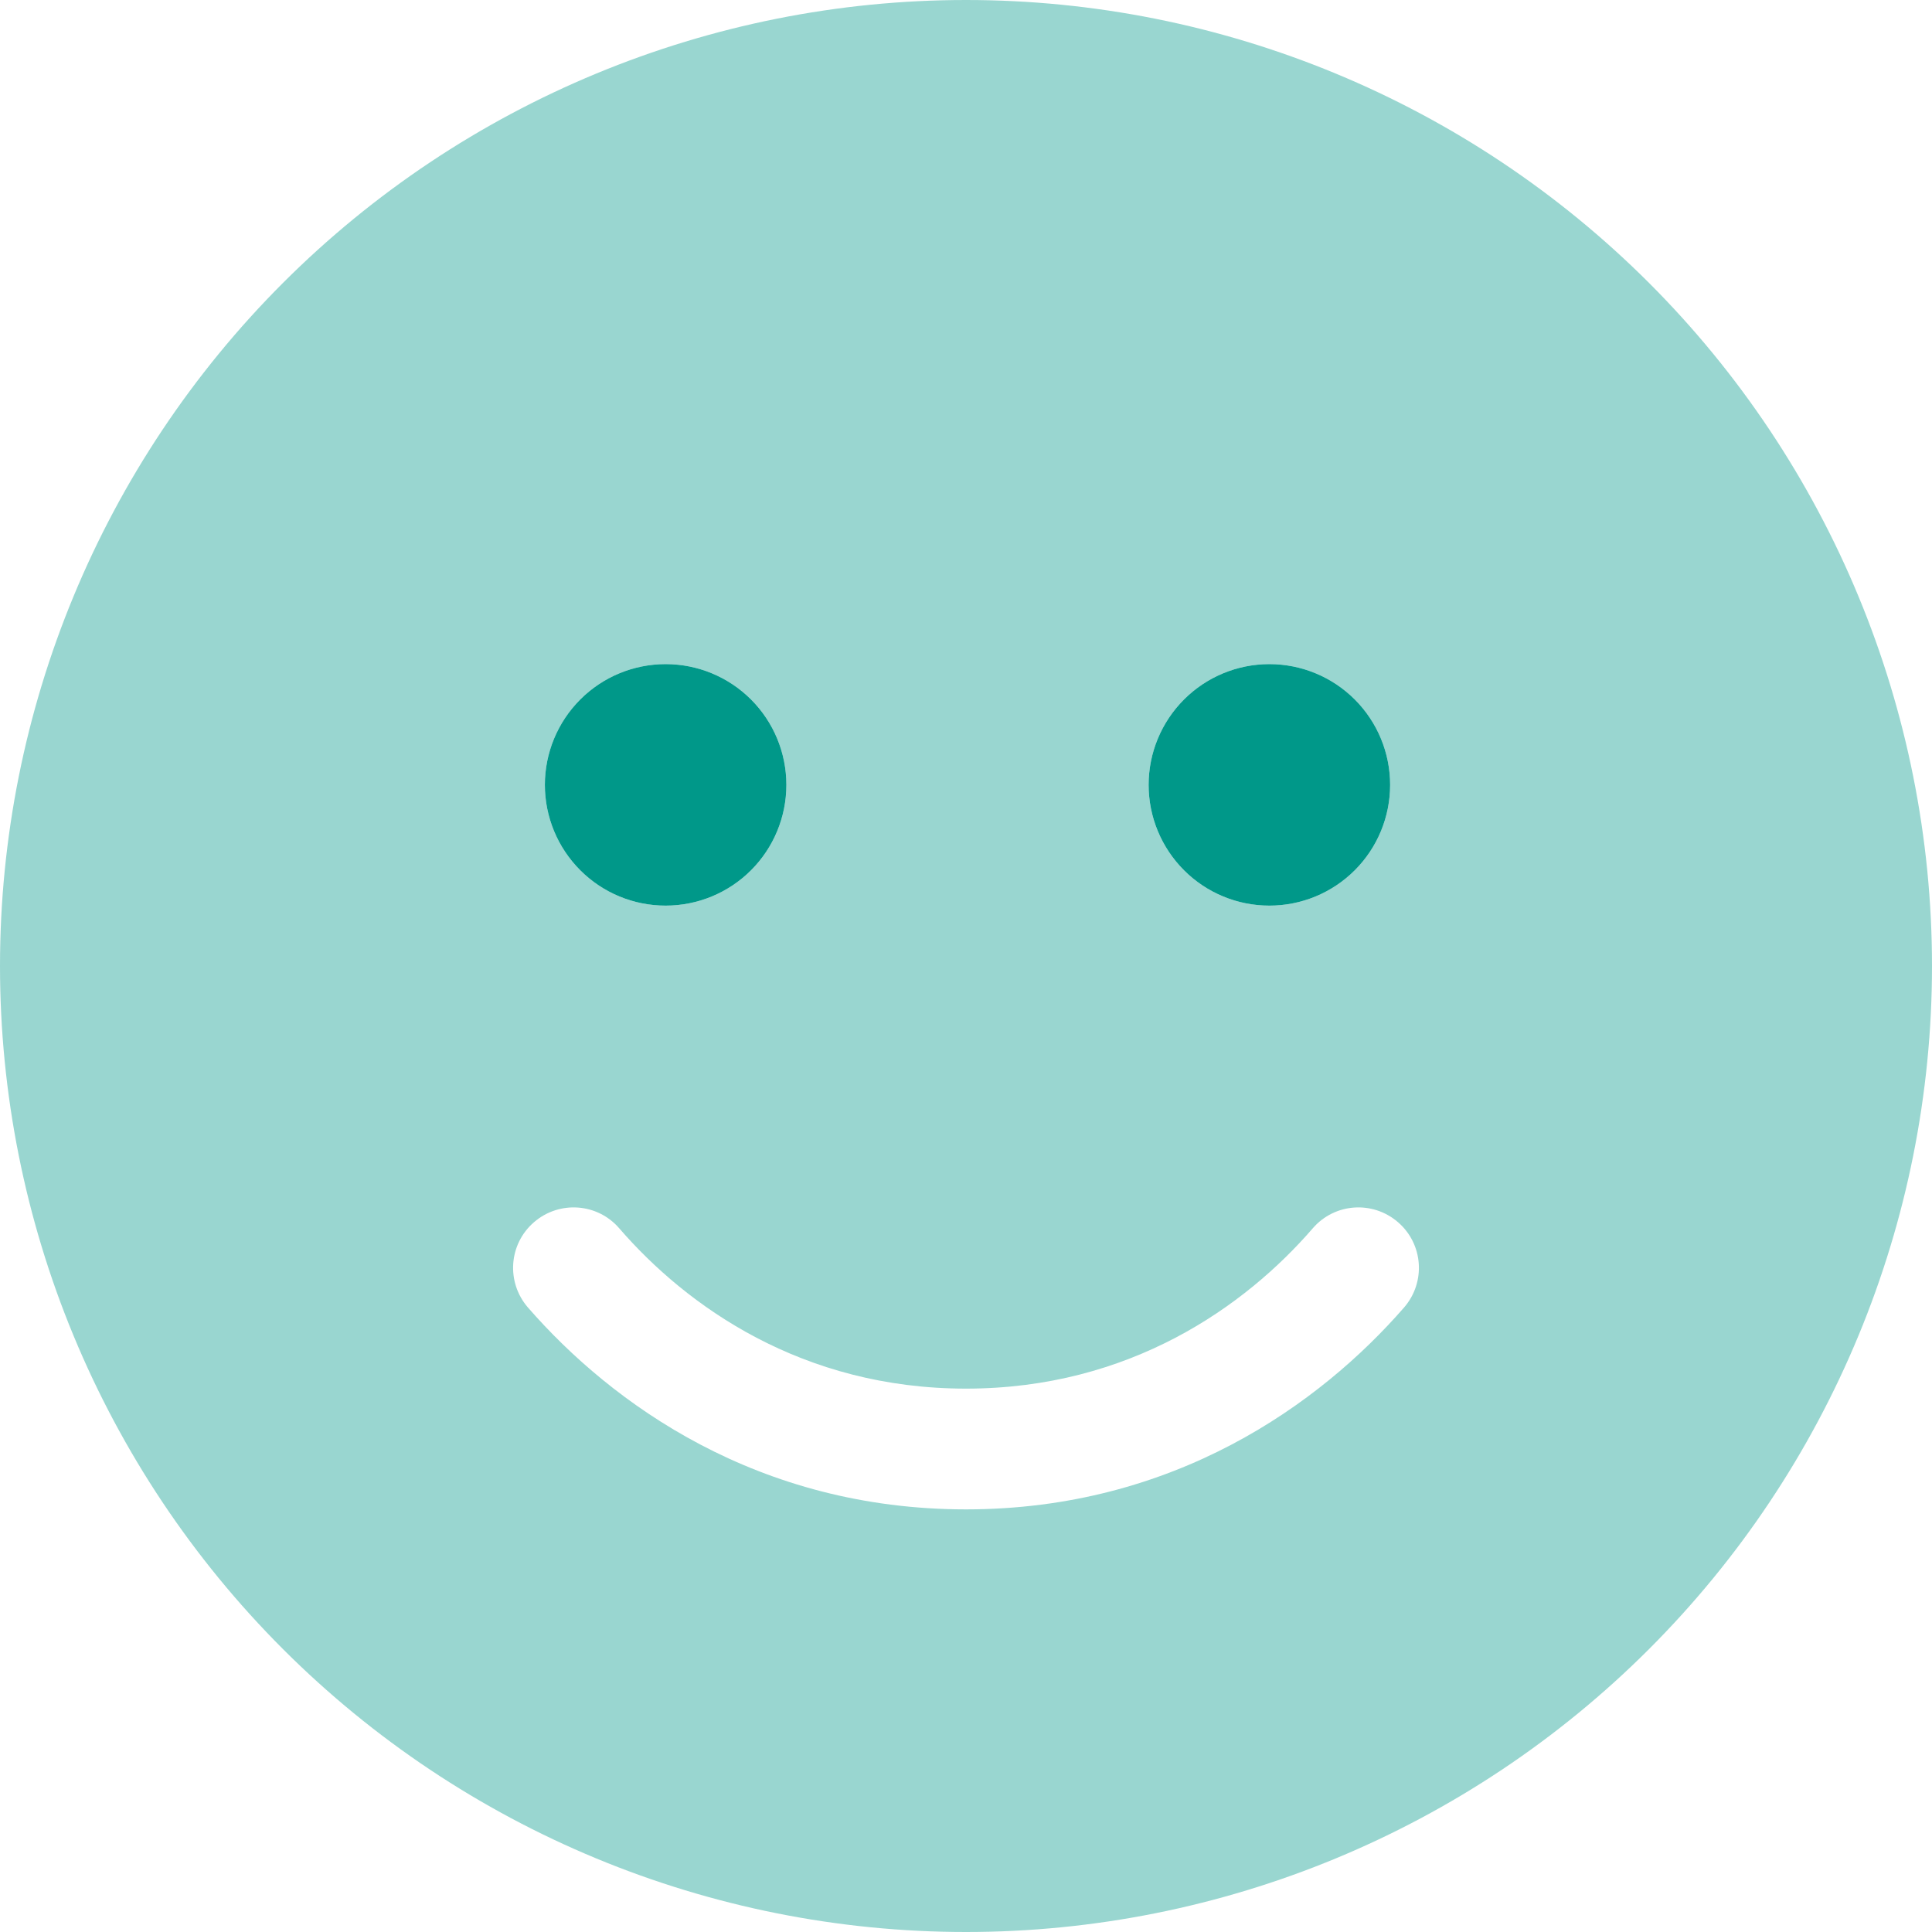
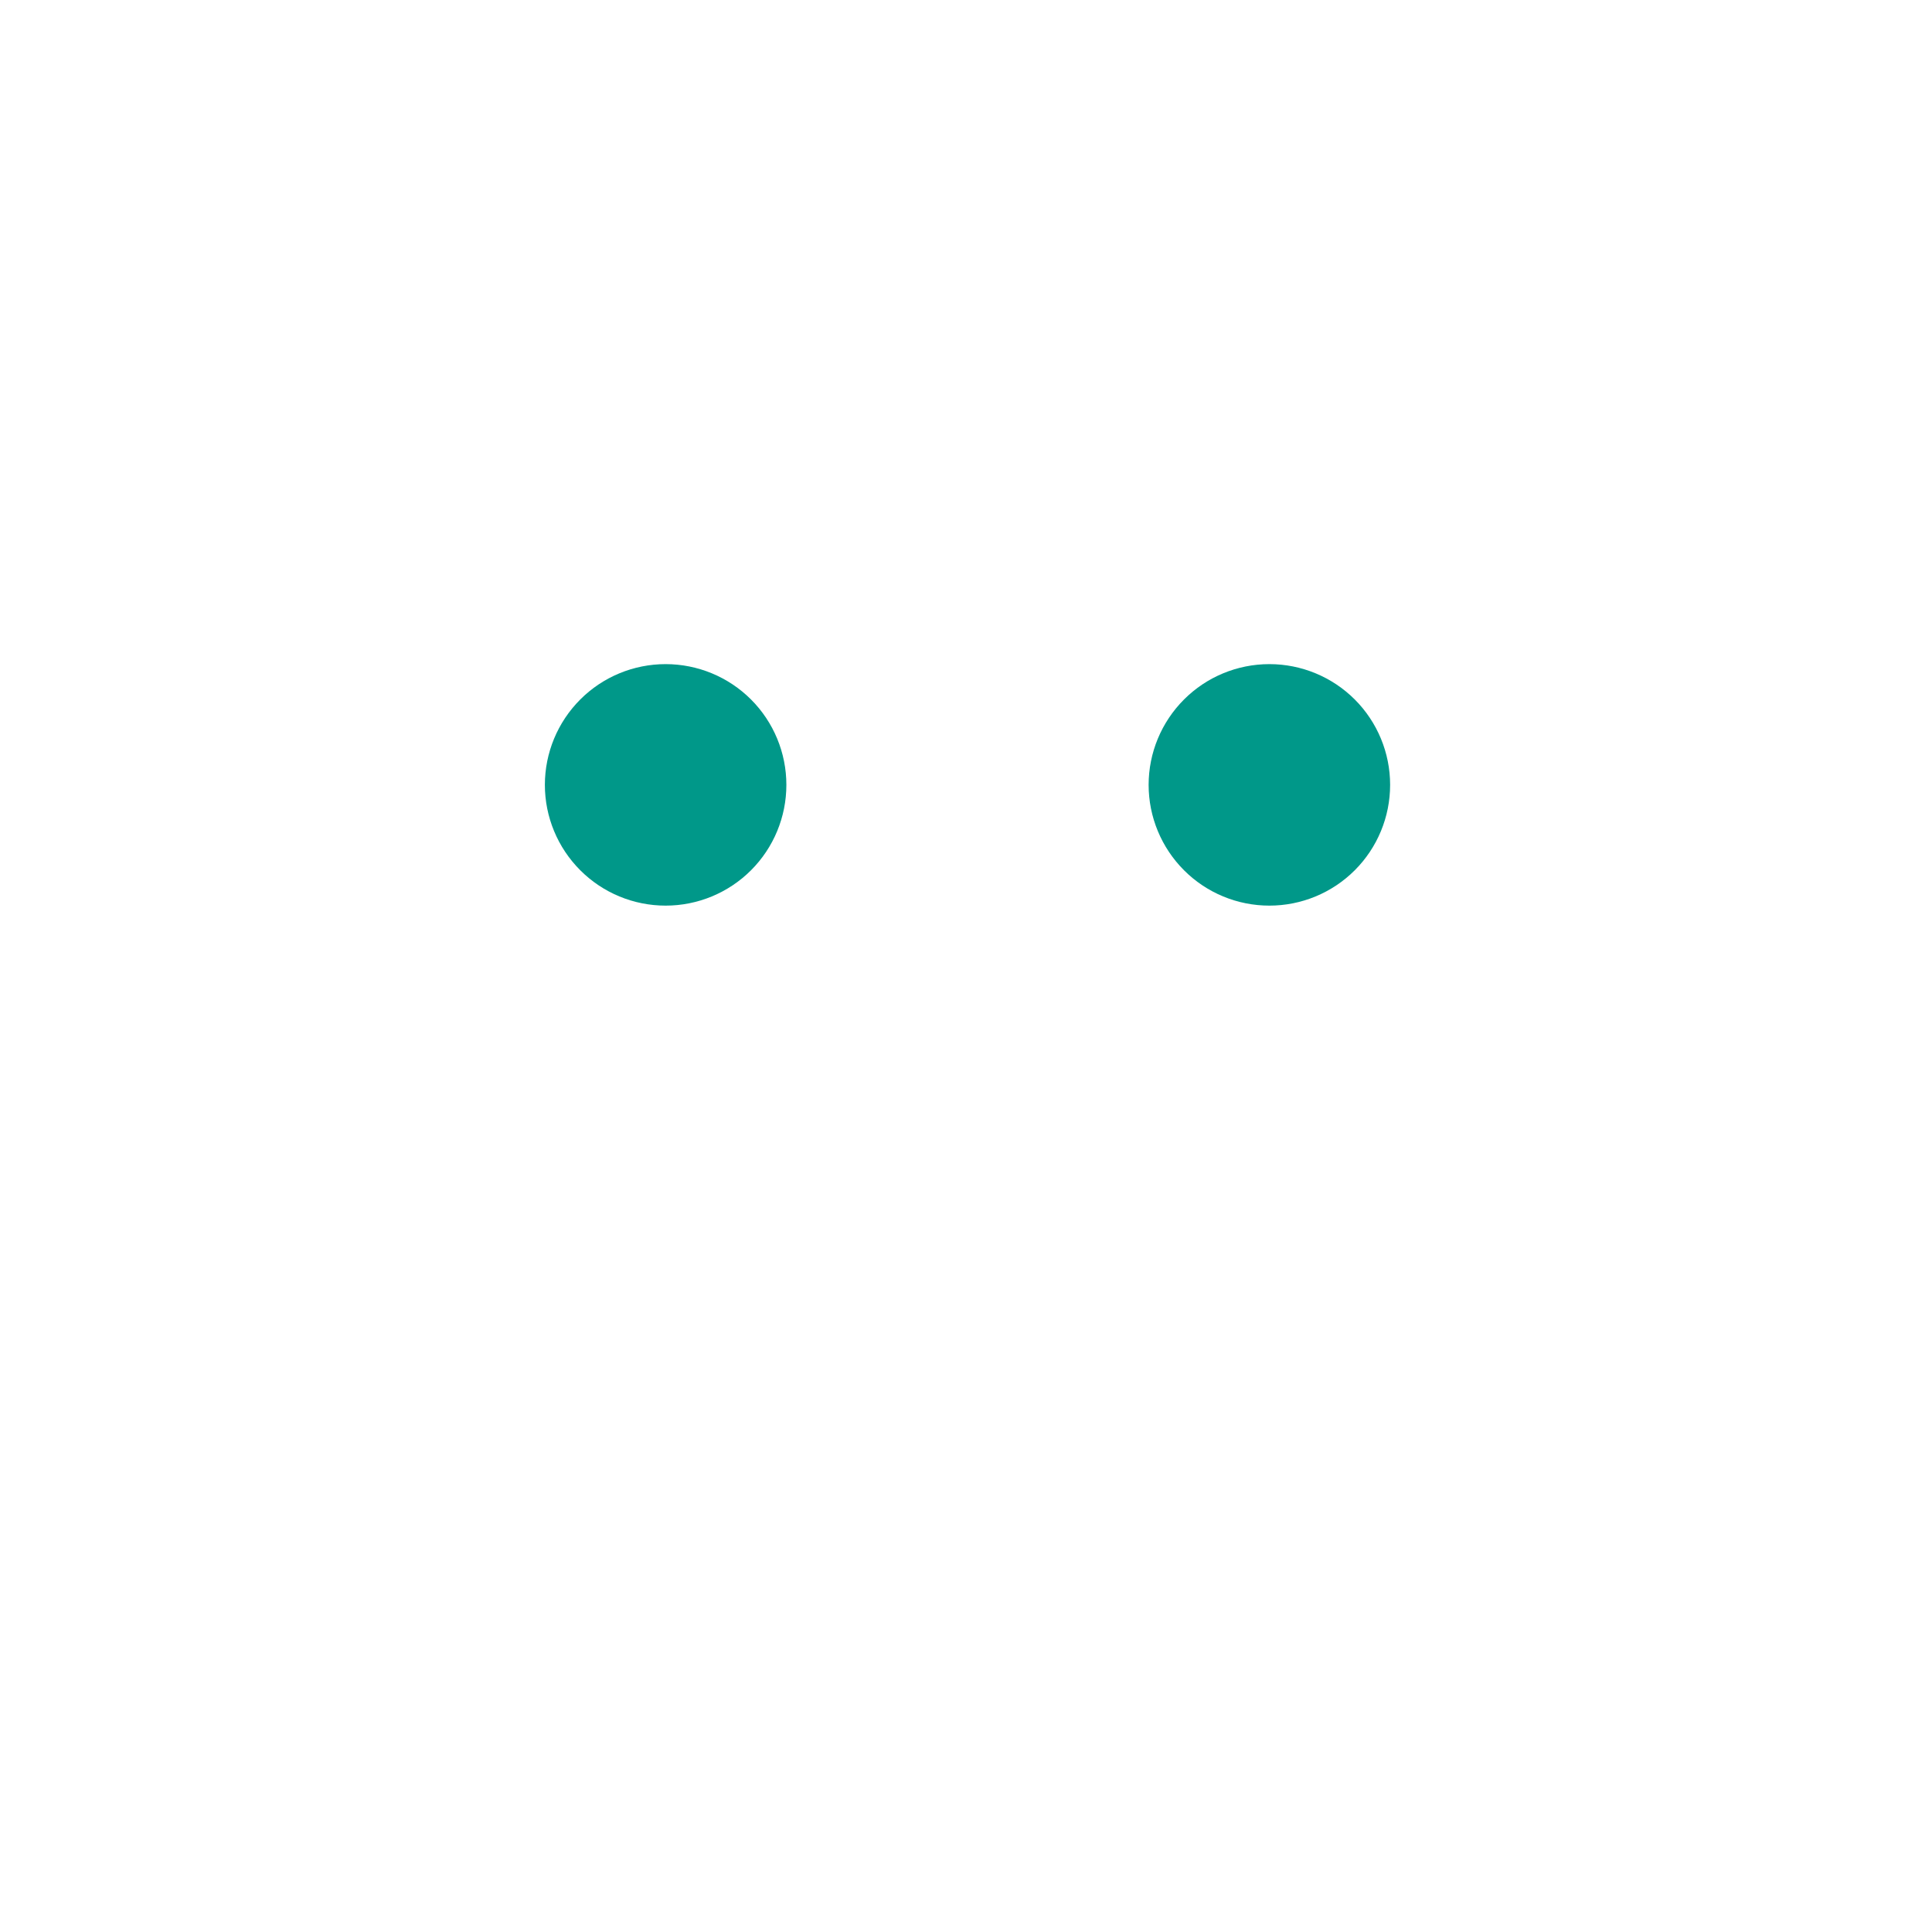
<svg xmlns="http://www.w3.org/2000/svg" width="40" height="40" viewBox="0 0 40 40" fill="none">
  <g clip-path="url(#clip0_1105_23461)">
    <path d="M13.781 18.75C14.444 18.75 15.08 18.487 15.549 18.018C16.018 17.549 16.281 16.913 16.281 16.25C16.281 15.587 16.018 14.951 15.549 14.482C15.08 14.013 14.444 13.75 13.781 13.75C13.118 13.75 12.482 14.013 12.014 14.482C11.545 14.951 11.281 15.587 11.281 16.25C11.281 16.913 11.545 17.549 12.014 18.018C12.482 18.487 13.118 18.75 13.781 18.75ZM26.281 18.75C26.944 18.75 27.58 18.487 28.049 18.018C28.518 17.549 28.781 16.913 28.781 16.25C28.781 15.587 28.518 14.951 28.049 14.482C27.58 14.013 26.944 13.75 26.281 13.75C25.618 13.75 24.982 14.013 24.514 14.482C24.045 14.951 23.781 15.587 23.781 16.25C23.781 16.913 24.045 17.549 24.514 18.018C24.982 18.487 25.618 18.75 26.281 18.75Z" fill="#009889" />
-     <path opacity="0.4" d="M20 40C25.304 40 30.391 37.893 34.142 34.142C37.893 30.391 40 25.304 40 20C40 14.696 37.893 9.609 34.142 5.858C30.391 2.107 25.304 0 20 0C14.696 0 9.609 2.107 5.858 5.858C2.107 9.609 0 14.696 0 20C0 25.304 2.107 30.391 5.858 34.142C9.609 37.893 14.696 40 20 40ZM12.82 25.43C14.219 27.047 16.609 28.75 20 28.75C23.391 28.75 25.781 27.047 27.18 25.43C27.633 24.906 28.422 24.852 28.945 25.305C29.469 25.758 29.523 26.547 29.07 27.07C27.328 29.07 24.305 31.25 20 31.25C15.695 31.25 12.672 29.07 10.93 27.07C10.477 26.547 10.531 25.758 11.055 25.305C11.578 24.852 12.367 24.906 12.82 25.43ZM11.281 16.25C11.281 15.587 11.545 14.951 12.014 14.482C12.482 14.013 13.118 13.75 13.781 13.75C14.444 13.75 15.08 14.013 15.549 14.482C16.018 14.951 16.281 15.587 16.281 16.25C16.281 16.913 16.018 17.549 15.549 18.018C15.08 18.487 14.444 18.75 13.781 18.75C13.118 18.75 12.482 18.487 12.014 18.018C11.545 17.549 11.281 16.913 11.281 16.25ZM26.281 13.75C26.944 13.75 27.58 14.013 28.049 14.482C28.518 14.951 28.781 15.587 28.781 16.25C28.781 16.913 28.518 17.549 28.049 18.018C27.58 18.487 26.944 18.75 26.281 18.75C25.618 18.75 24.982 18.487 24.514 18.018C24.045 17.549 23.781 16.913 23.781 16.25C23.781 15.587 24.045 14.951 24.514 14.482C24.982 14.013 25.618 13.75 26.281 13.75Z" fill="#009889" />
  </g>
  <defs>
    <clipPath id="clip0_1105_23461">
      <rect width="40" height="40" fill="white" />
    </clipPath>
  </defs>
</svg>